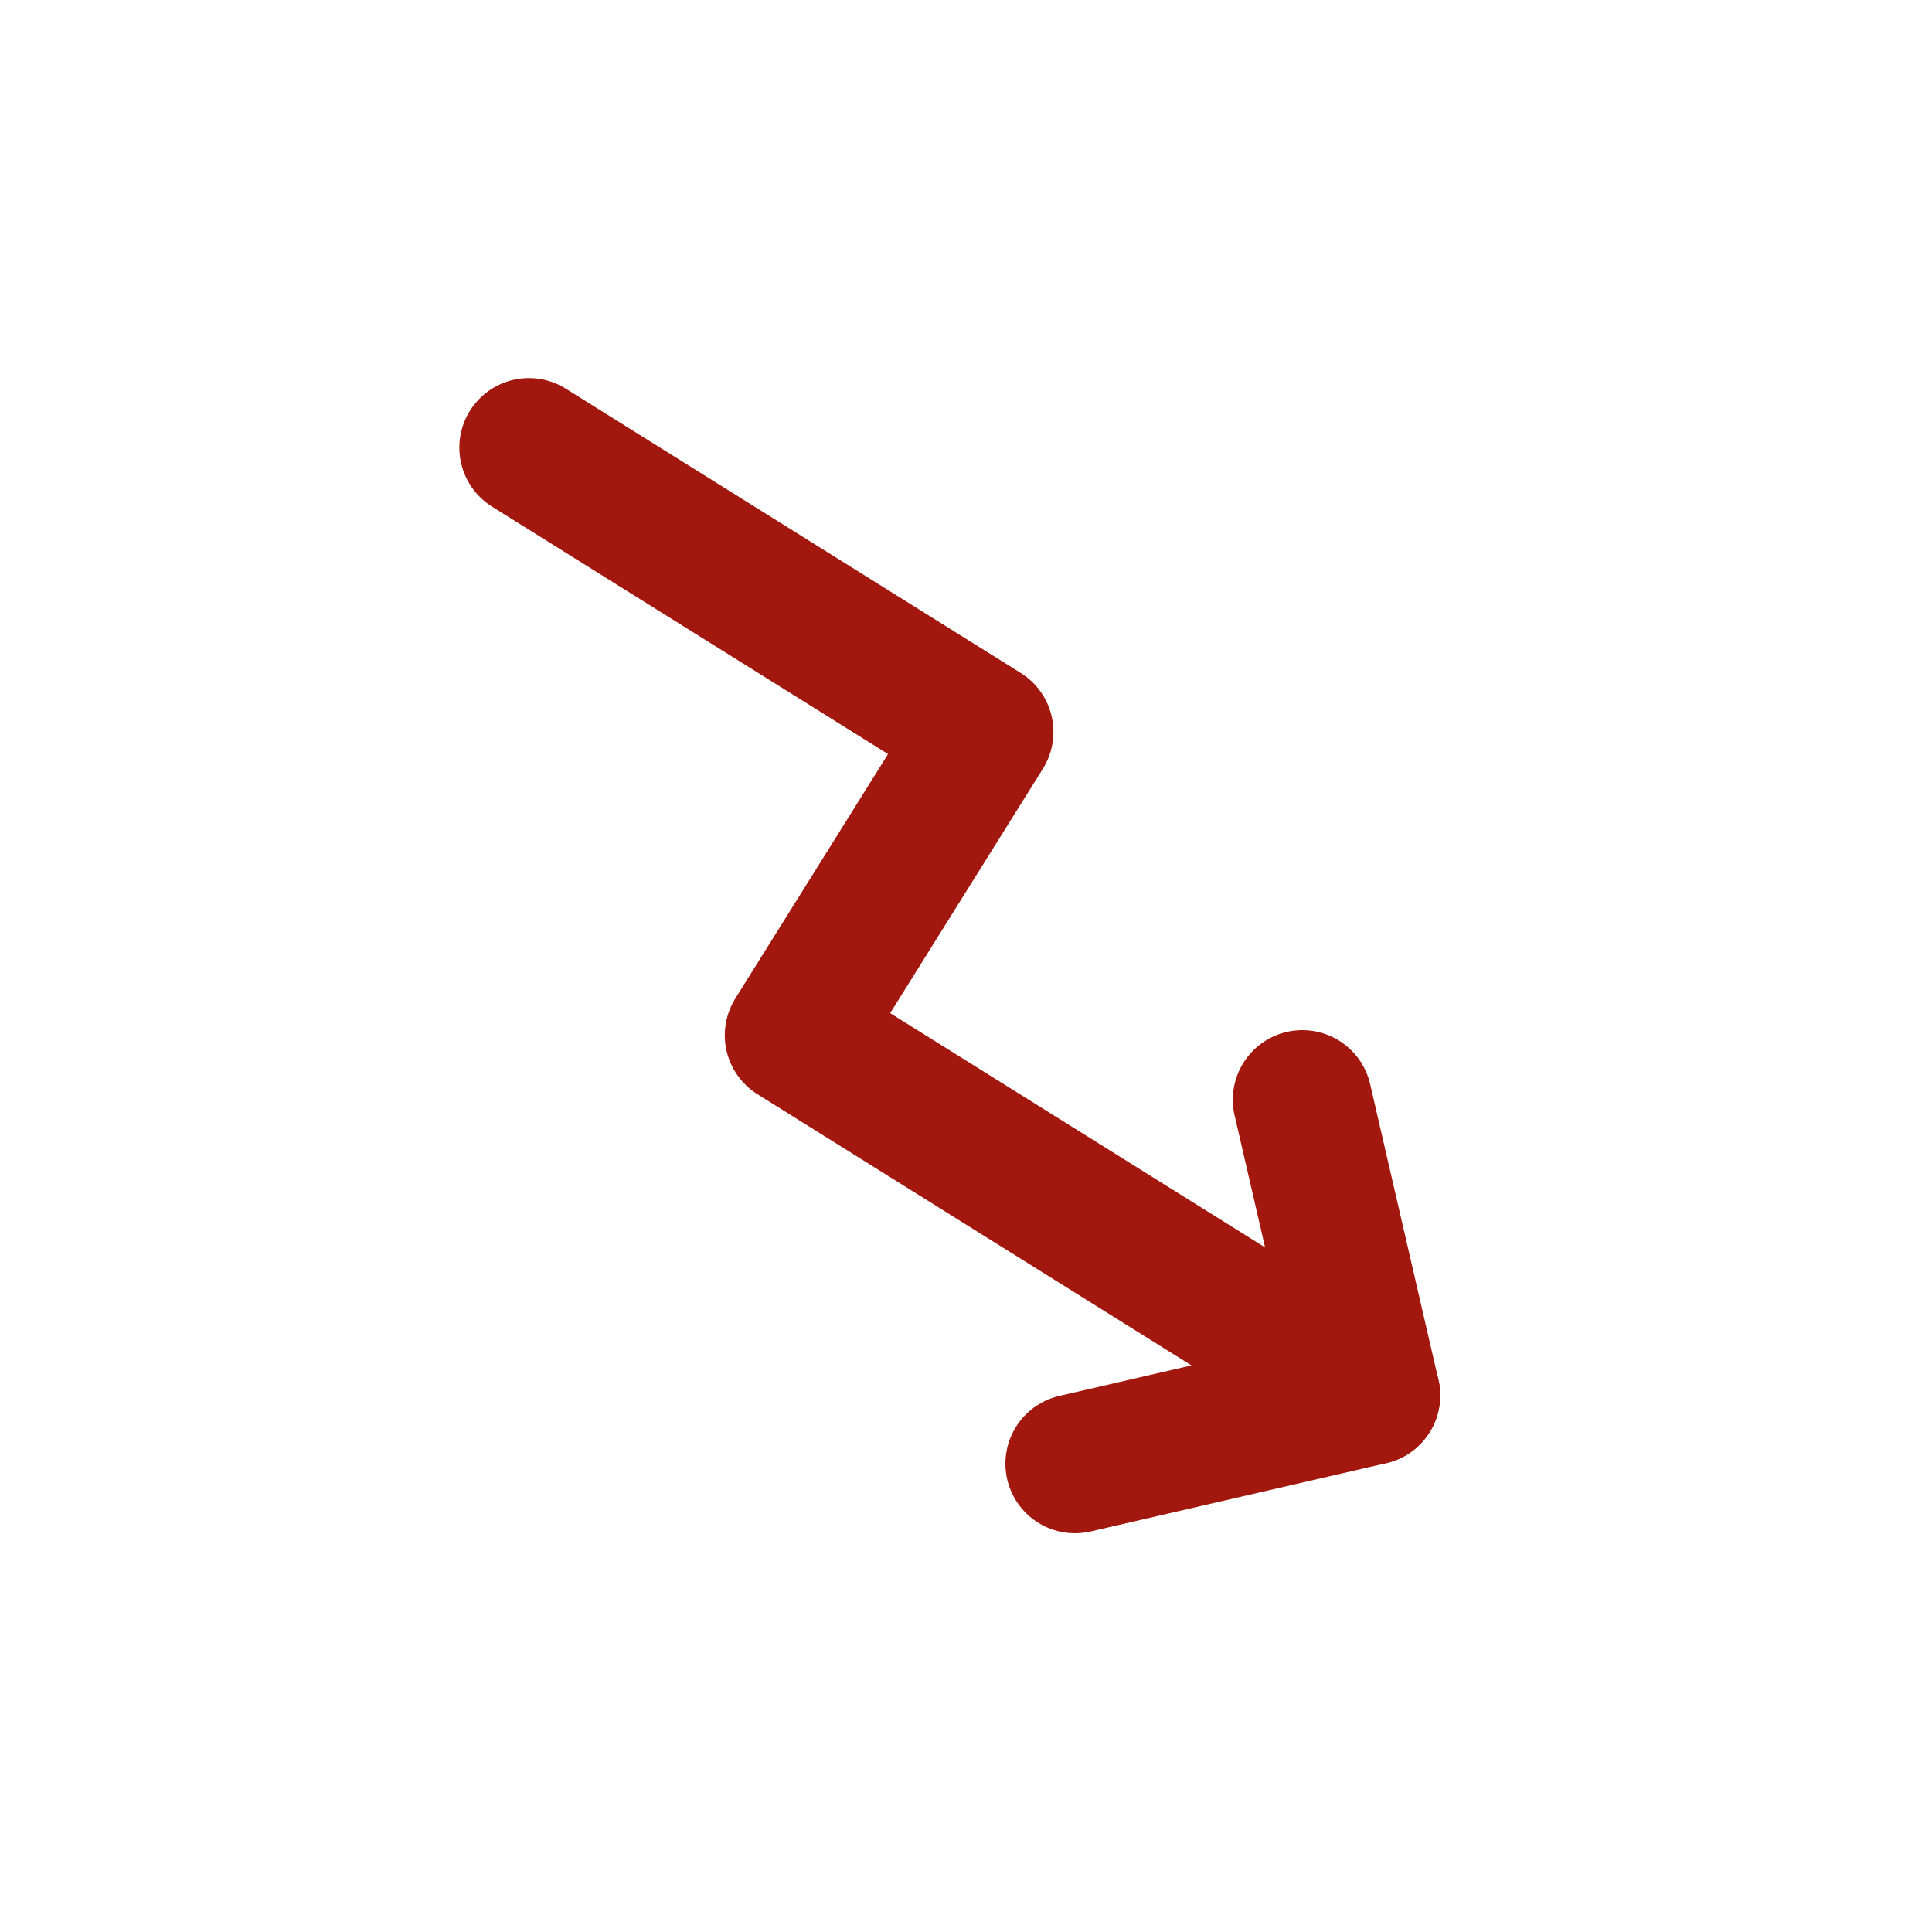
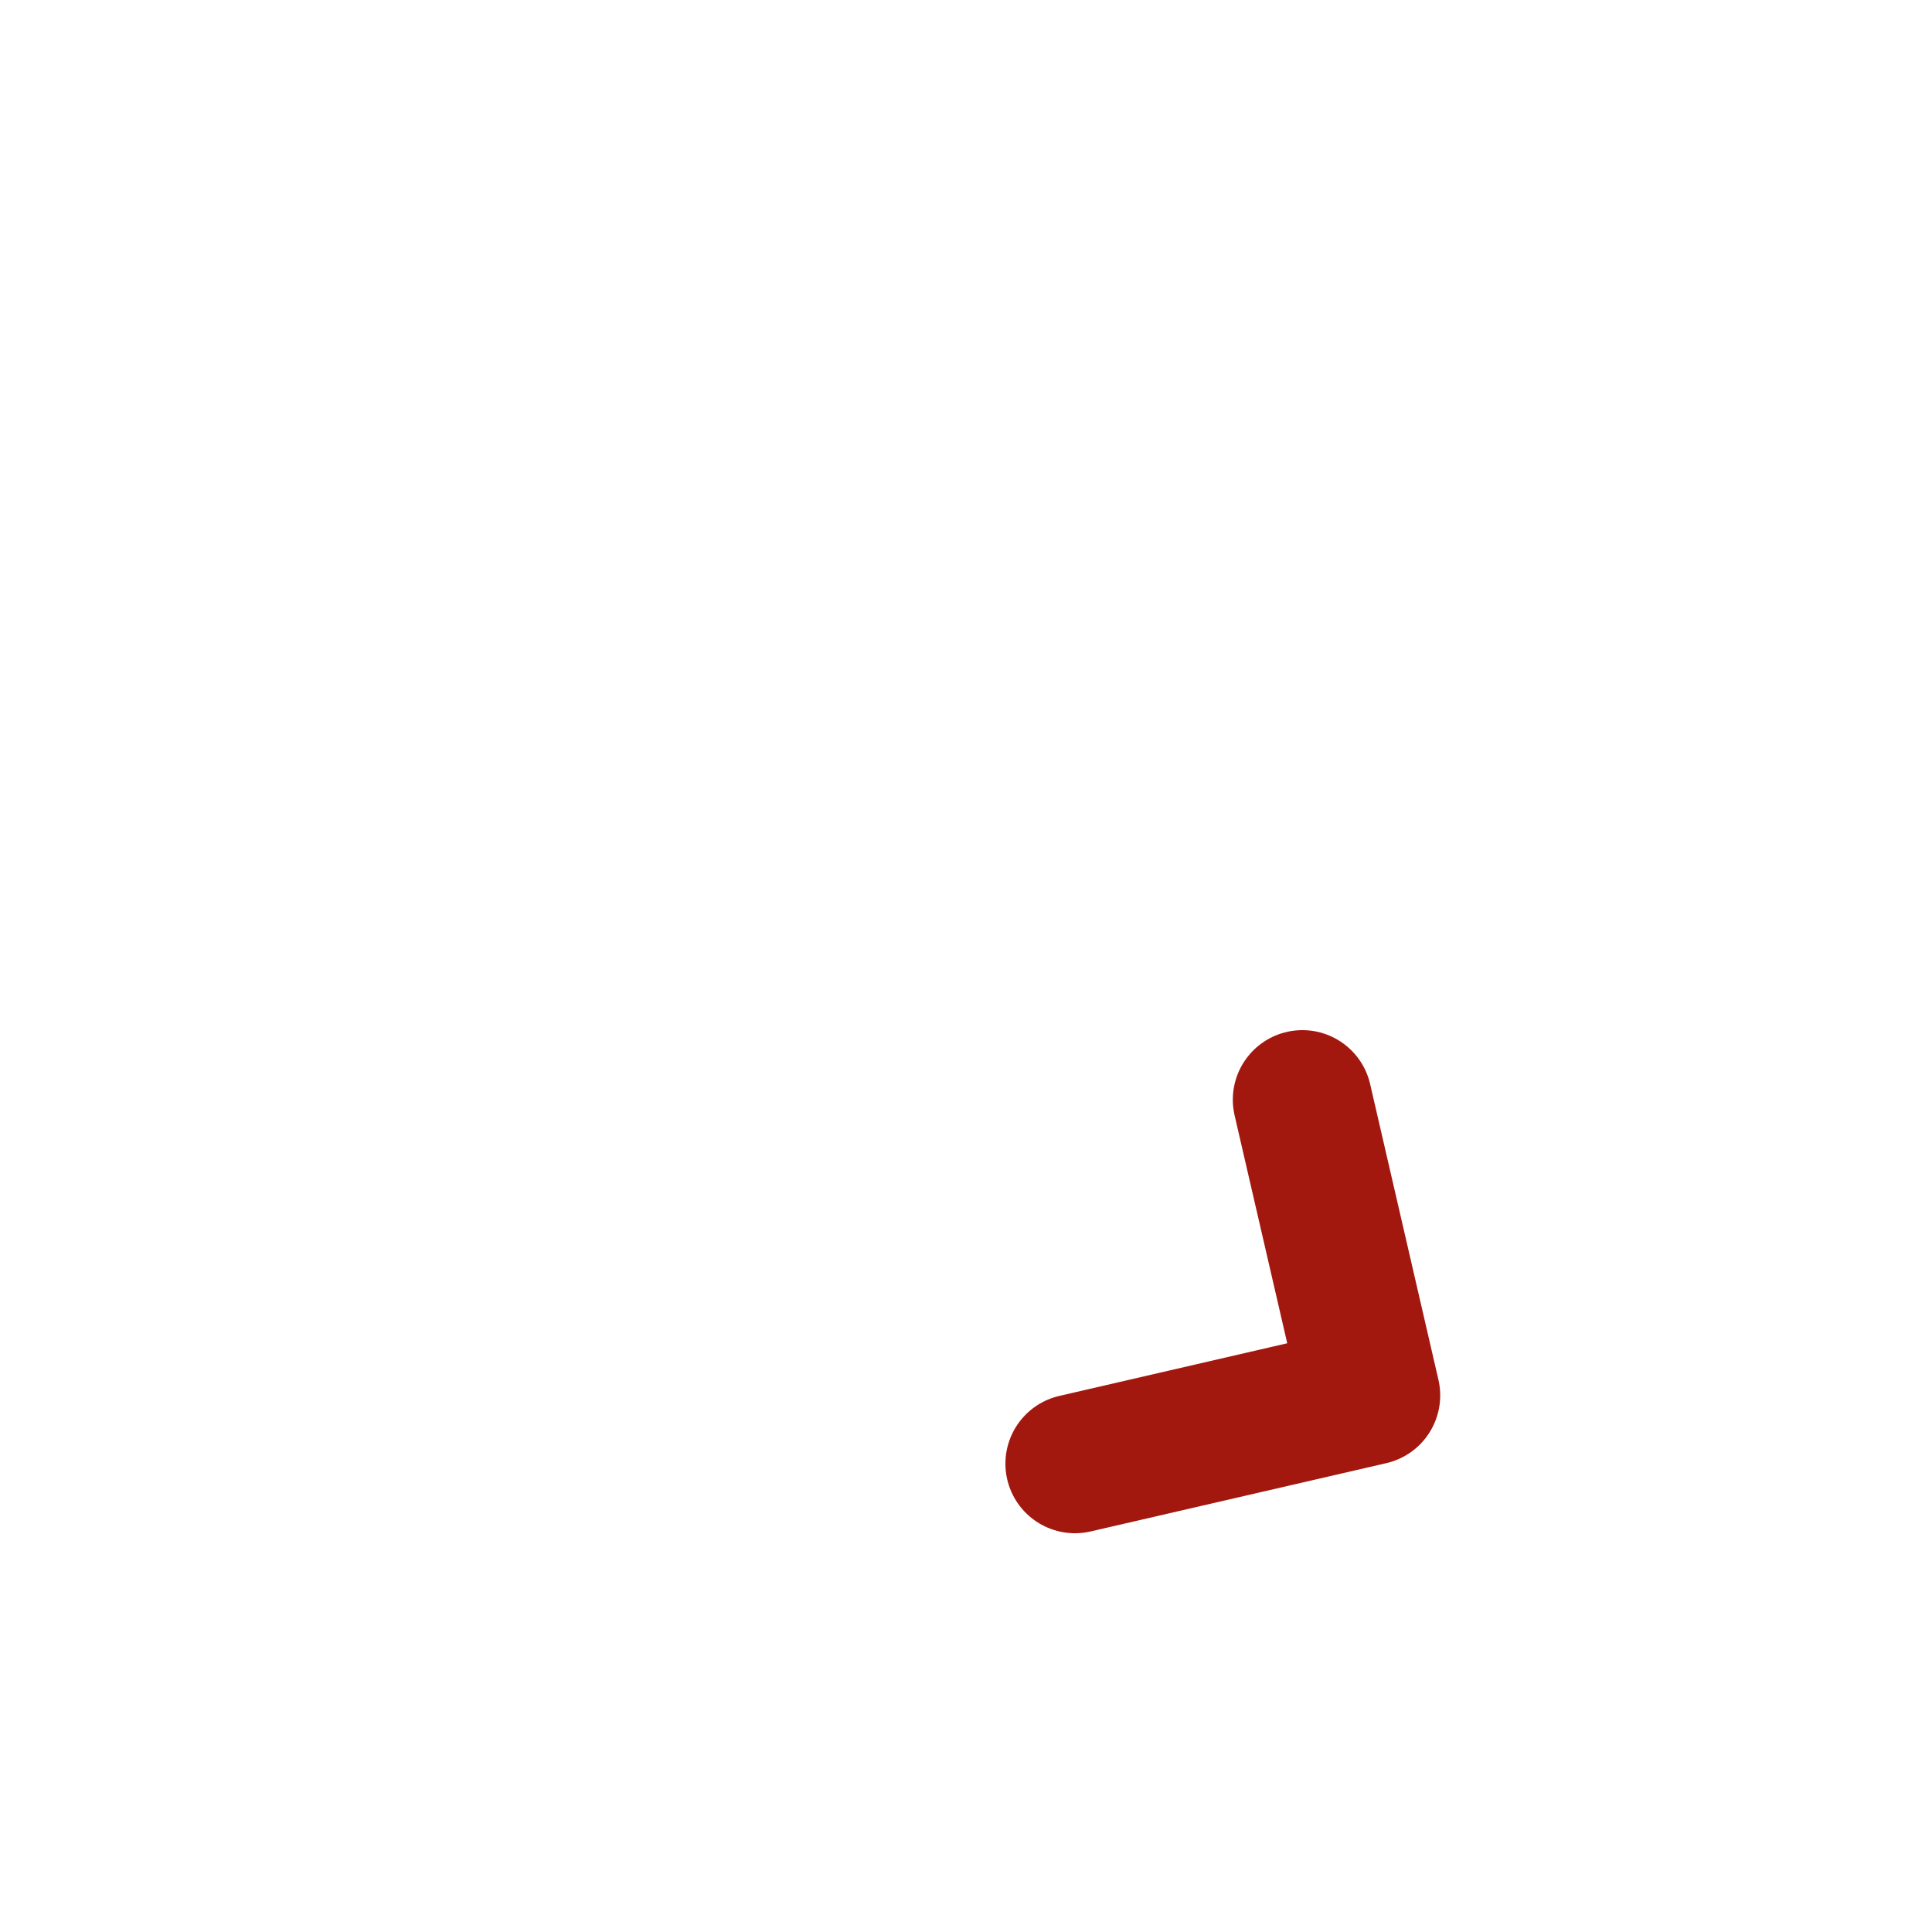
<svg xmlns="http://www.w3.org/2000/svg" width="20" height="20" viewBox="0 0 20 20" fill="none">
  <path d="M13.482 11.384L14.189 14.445L11.128 15.152" stroke="#A2180F" stroke-width="1.44" stroke-linecap="round" stroke-linejoin="round" />
-   <path d="M14.189 14.445L8.223 10.717L10.185 7.577L5.475 4.634" stroke="#A2180F" stroke-width="1.44" stroke-linecap="round" stroke-linejoin="round" />
</svg>